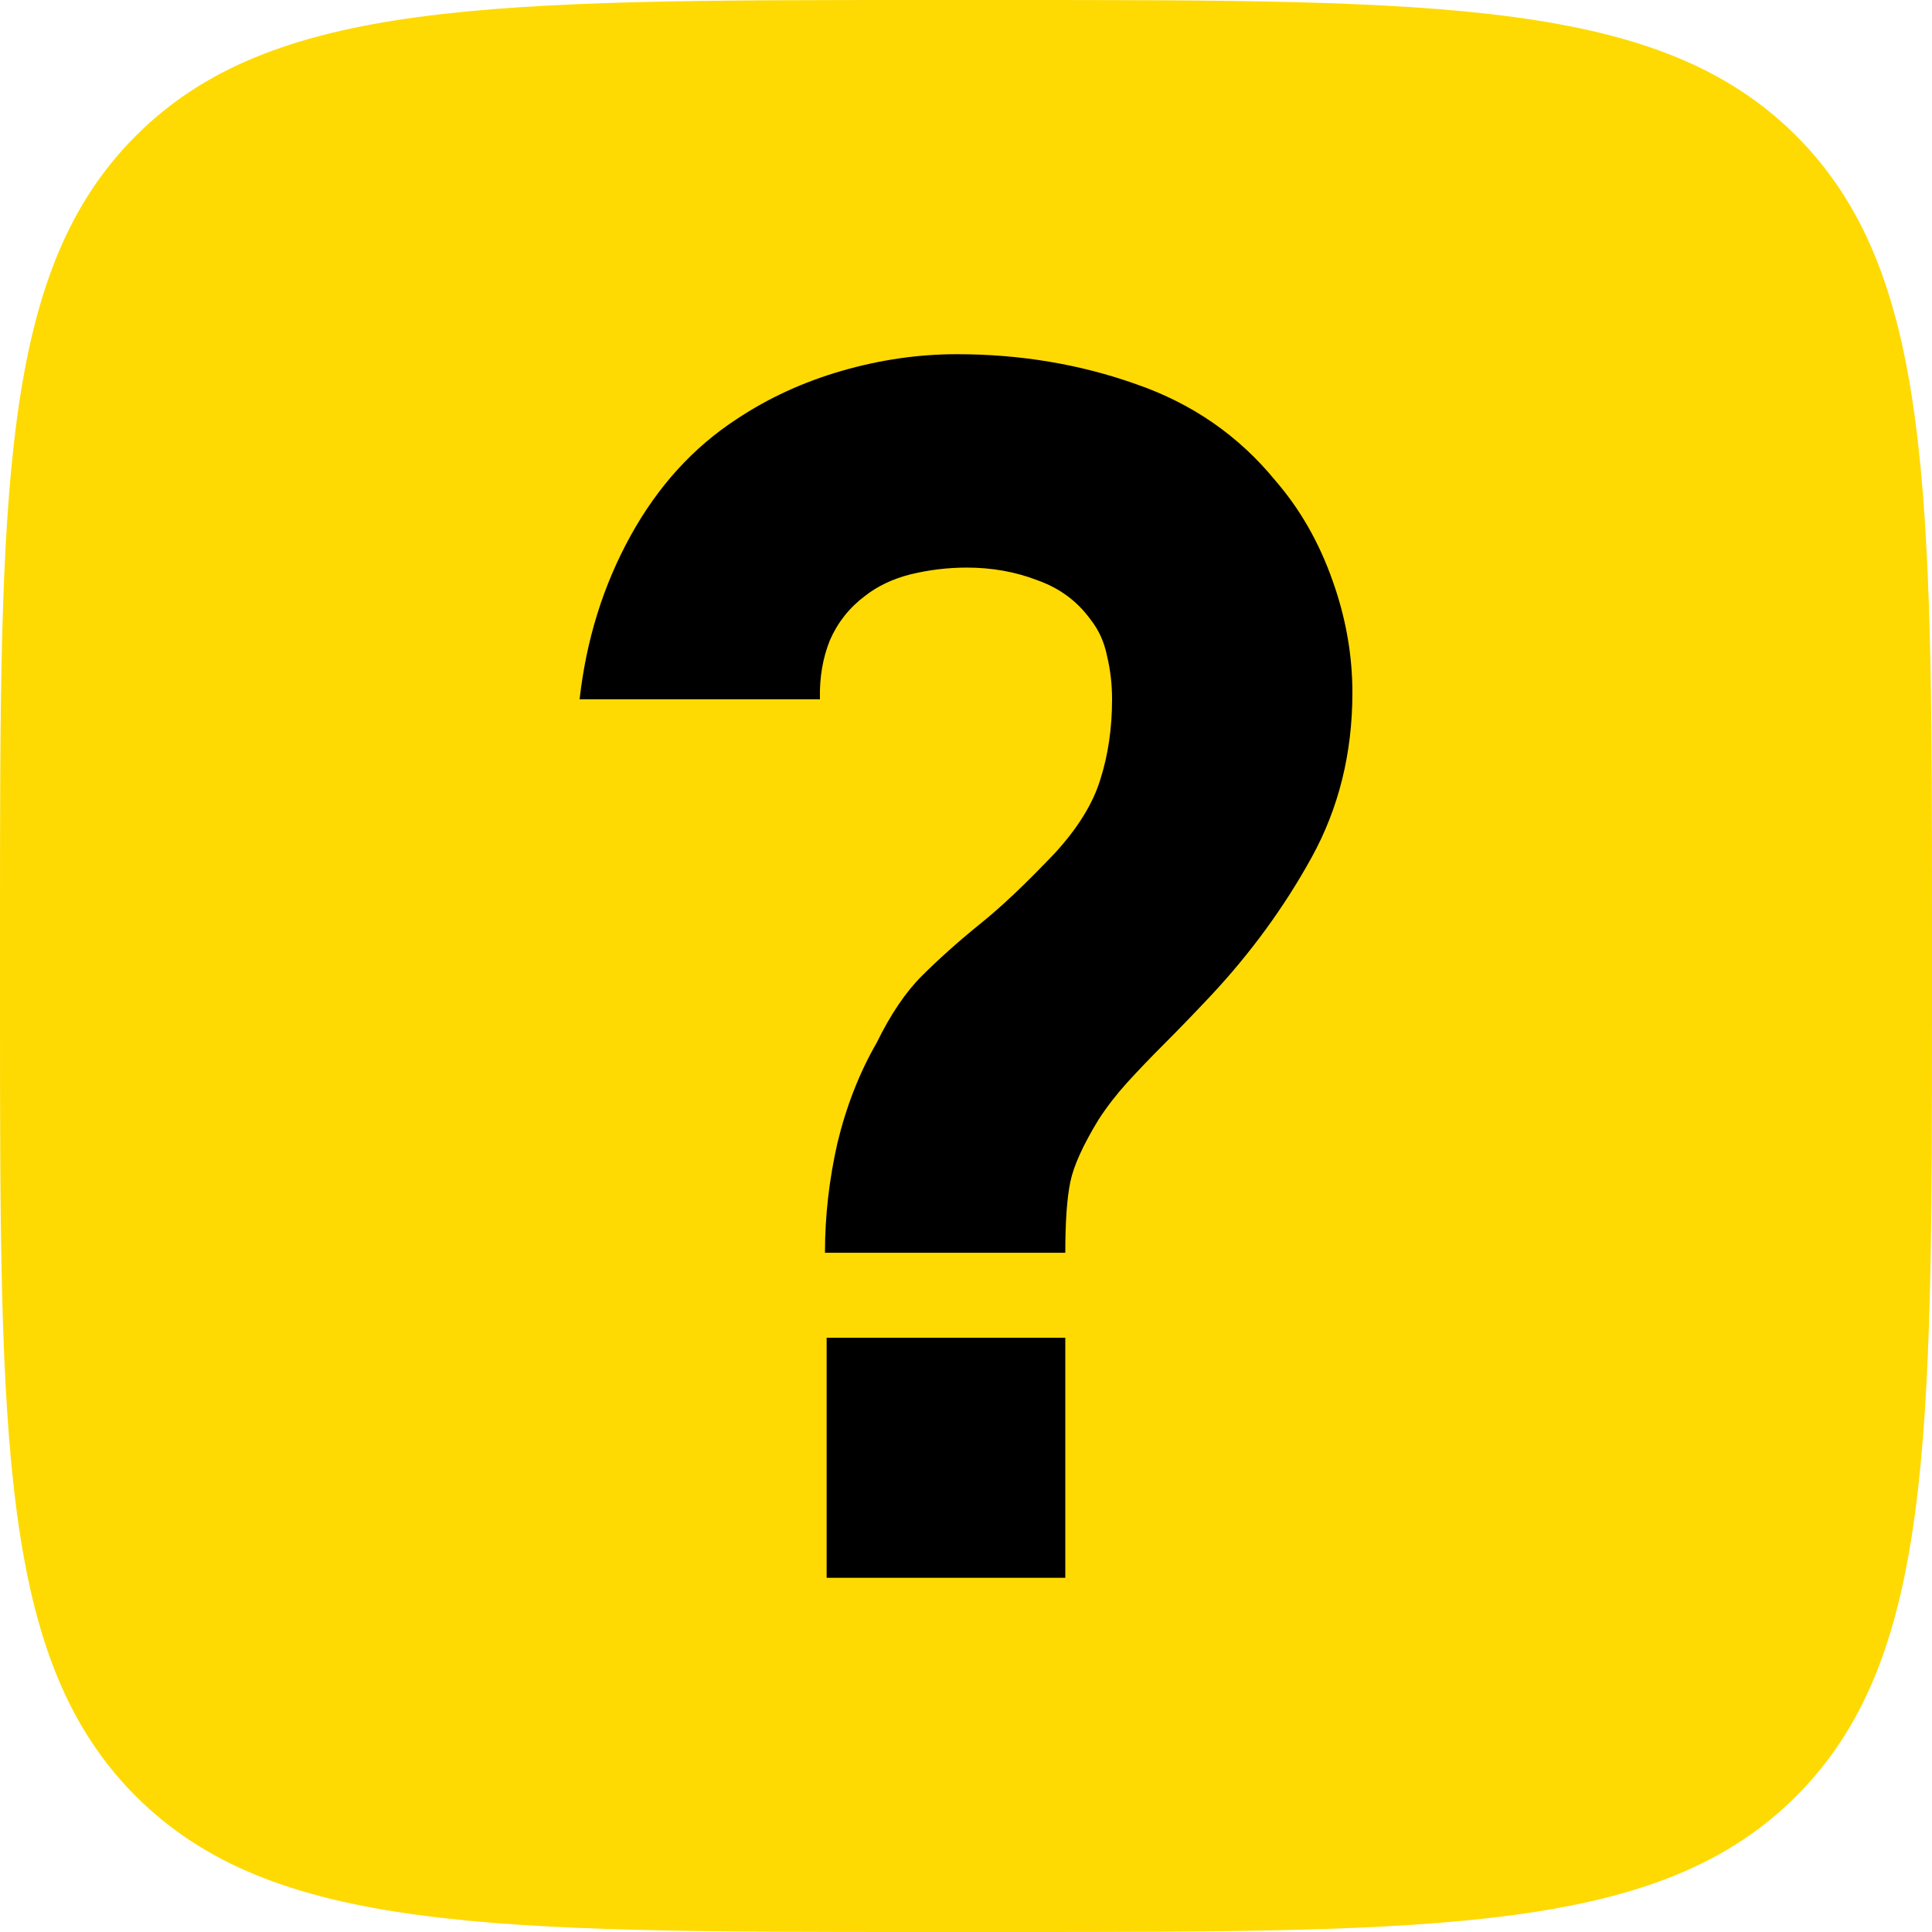
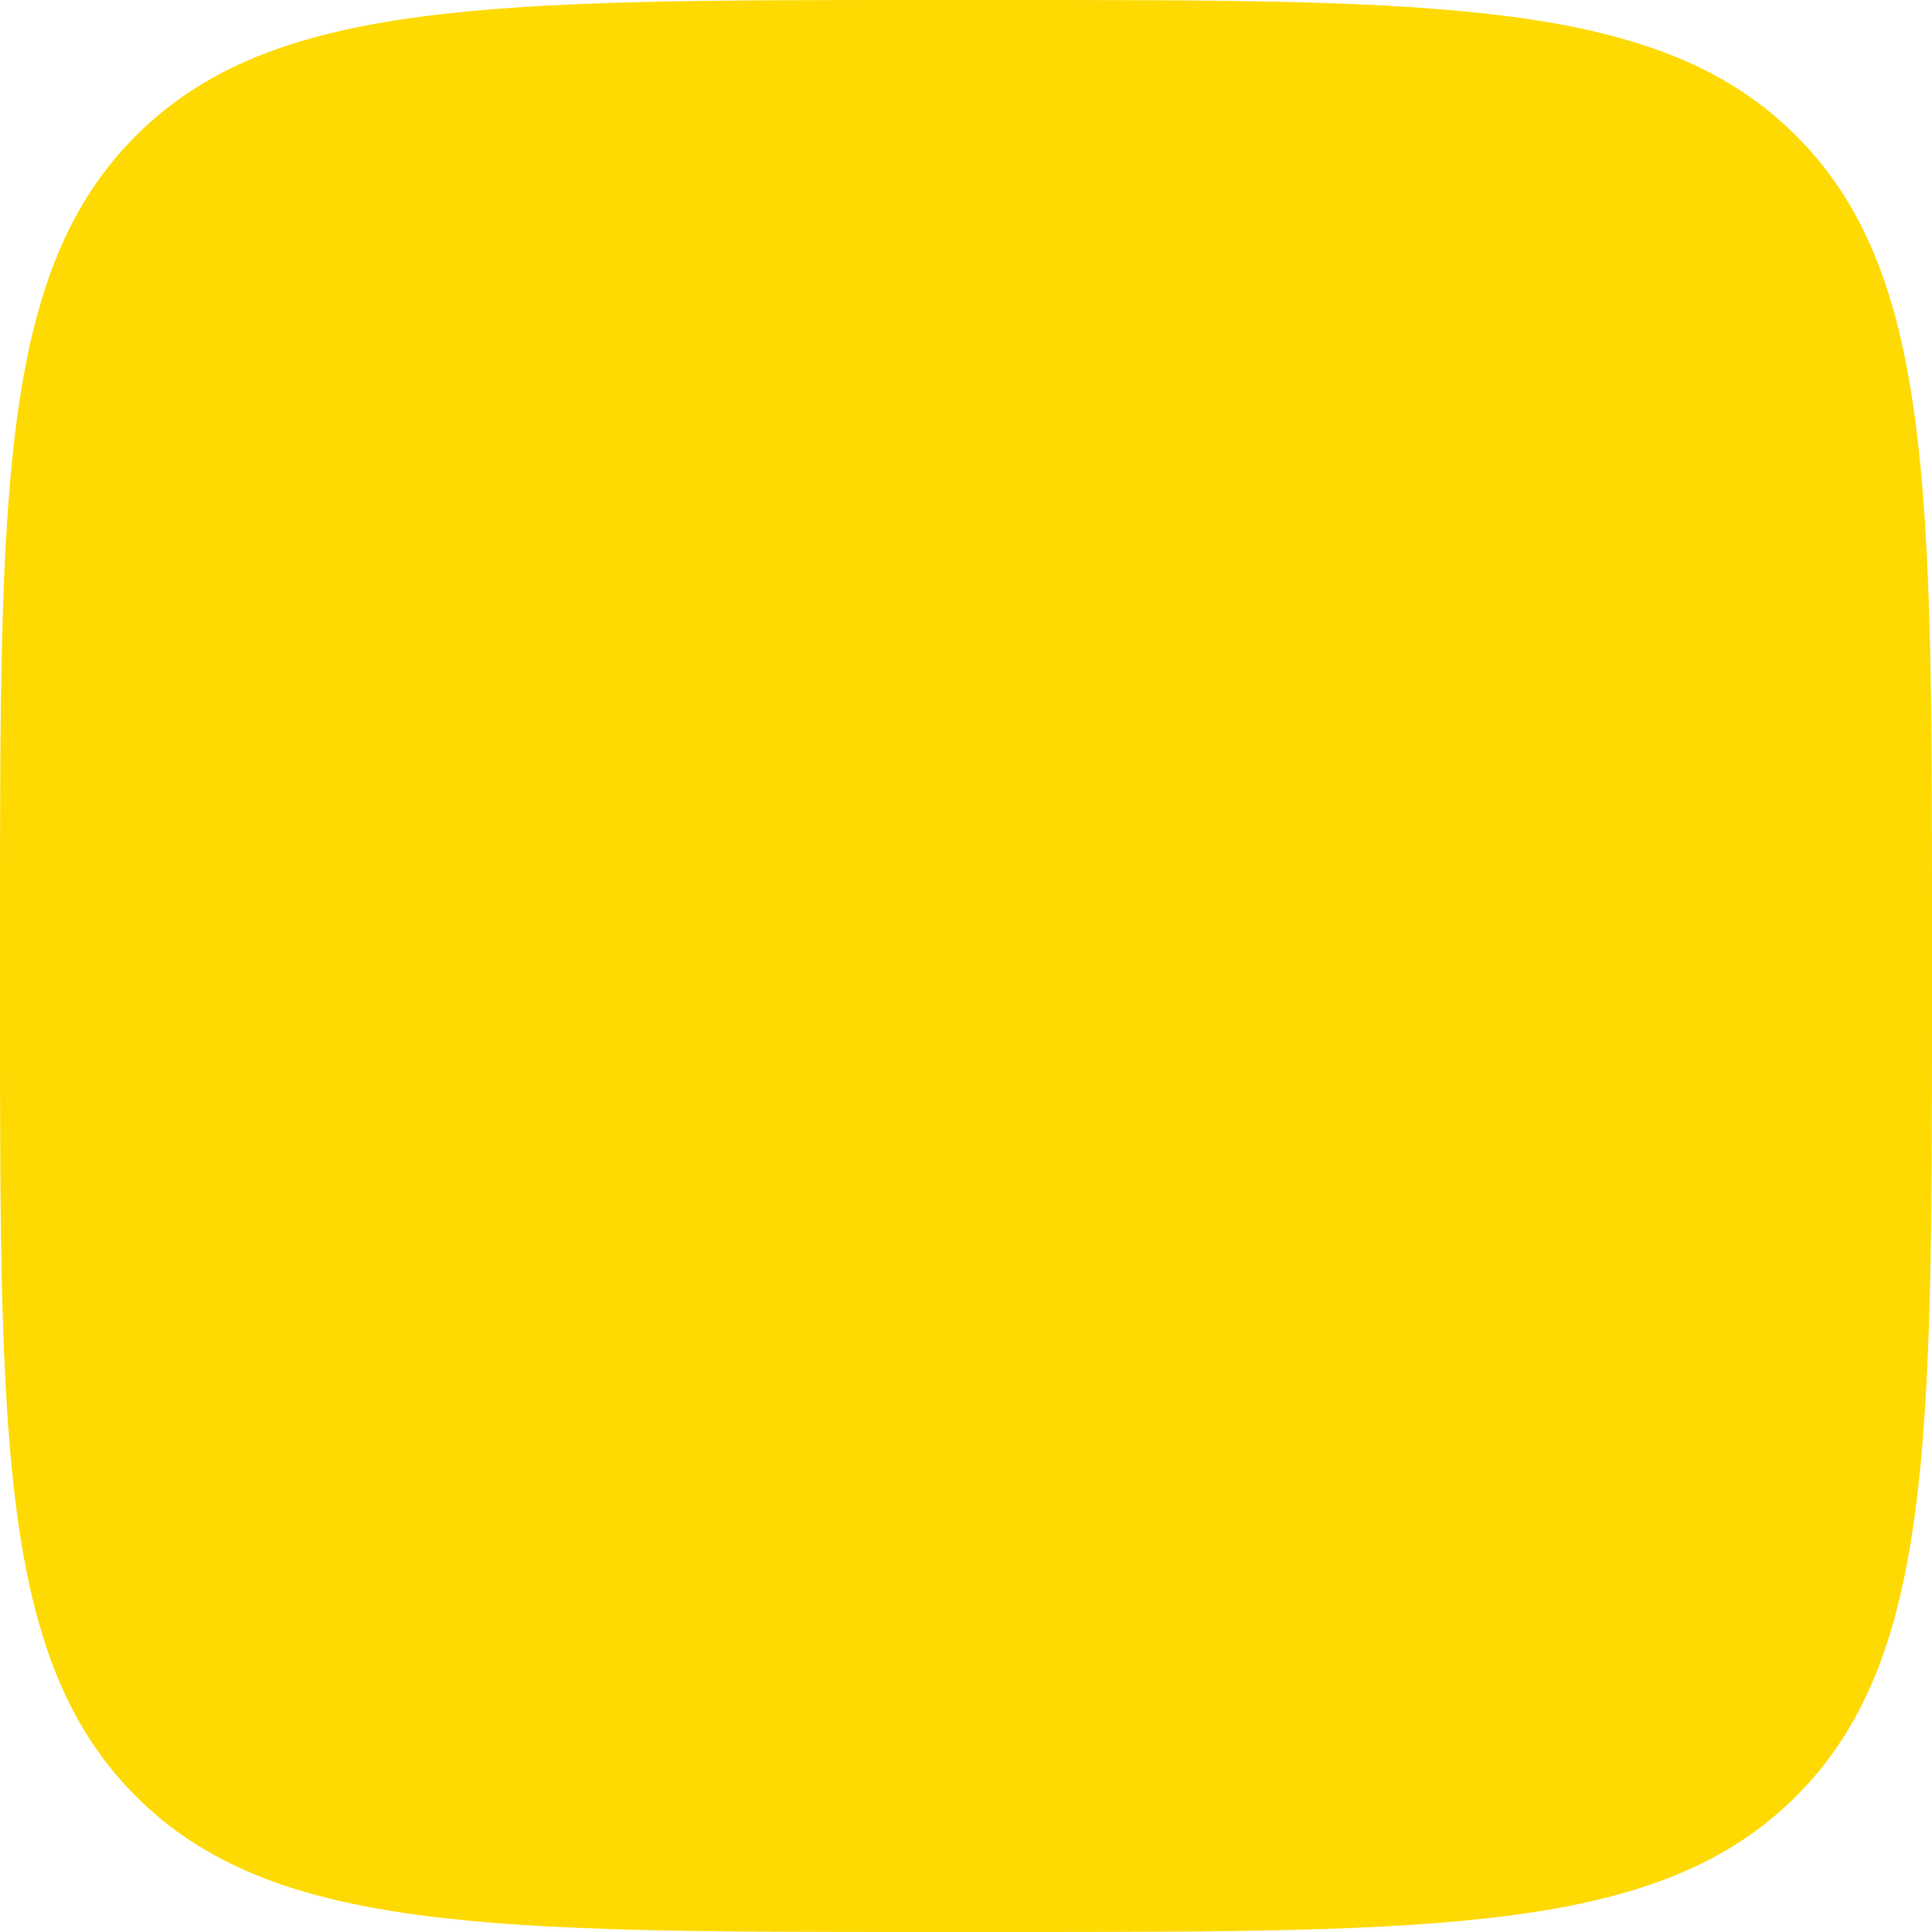
<svg xmlns="http://www.w3.org/2000/svg" width="60" height="60" viewBox="0 0 60 60" fill="none">
  <path d="M0 28.8C0 15.223 0 8.435 4.218 4.218C8.435 0 15.223 0 28.8 0H31.2C44.776 0 51.565 0 55.782 4.218C60 8.435 60 15.223 60 28.8V31.2C60 44.776 60 51.565 55.782 55.782C51.565 60 44.776 60 31.2 60H28.8C15.223 60 8.435 60 4.218 55.782C0 51.565 0 44.776 0 31.2V28.8Z" fill="#FEDA02" />
-   <path d="M25.62 38.905C25.62 37.766 25.75 36.627 26.009 35.488C26.285 34.349 26.691 33.313 27.227 32.382C27.659 31.501 28.125 30.811 28.626 30.311C29.145 29.793 29.732 29.267 30.389 28.732C31.063 28.197 31.858 27.446 32.773 26.48C33.482 25.703 33.948 24.944 34.173 24.202C34.415 23.442 34.536 22.614 34.536 21.717C34.536 21.251 34.484 20.802 34.38 20.371C34.294 19.939 34.121 19.559 33.862 19.232C33.447 18.662 32.894 18.257 32.203 18.015C31.529 17.756 30.803 17.627 30.026 17.627C29.438 17.627 28.86 17.696 28.289 17.834C27.736 17.972 27.261 18.196 26.864 18.507C26.38 18.869 26.017 19.326 25.775 19.879C25.551 20.431 25.447 21.044 25.464 21.717H18C18.207 19.87 18.734 18.179 19.581 16.643C20.428 15.107 21.525 13.899 22.873 13.019C23.858 12.363 24.946 11.863 26.138 11.518C27.331 11.173 28.523 11 29.715 11C31.685 11 33.542 11.311 35.287 11.932C37.032 12.536 38.475 13.537 39.616 14.935C40.376 15.815 40.963 16.841 41.378 18.015C41.793 19.171 42 20.336 42 21.509C42 23.391 41.577 25.099 40.73 26.635C39.883 28.171 38.838 29.603 37.594 30.932C37.058 31.501 36.575 32.002 36.142 32.433C35.728 32.847 35.348 33.244 35.002 33.624C34.674 33.986 34.38 34.366 34.121 34.763C33.637 35.557 33.343 36.204 33.24 36.704C33.136 37.205 33.084 37.938 33.084 38.905H25.62ZM25.672 49V41.545H33.084V49H25.672Z" fill="black" />
</svg>